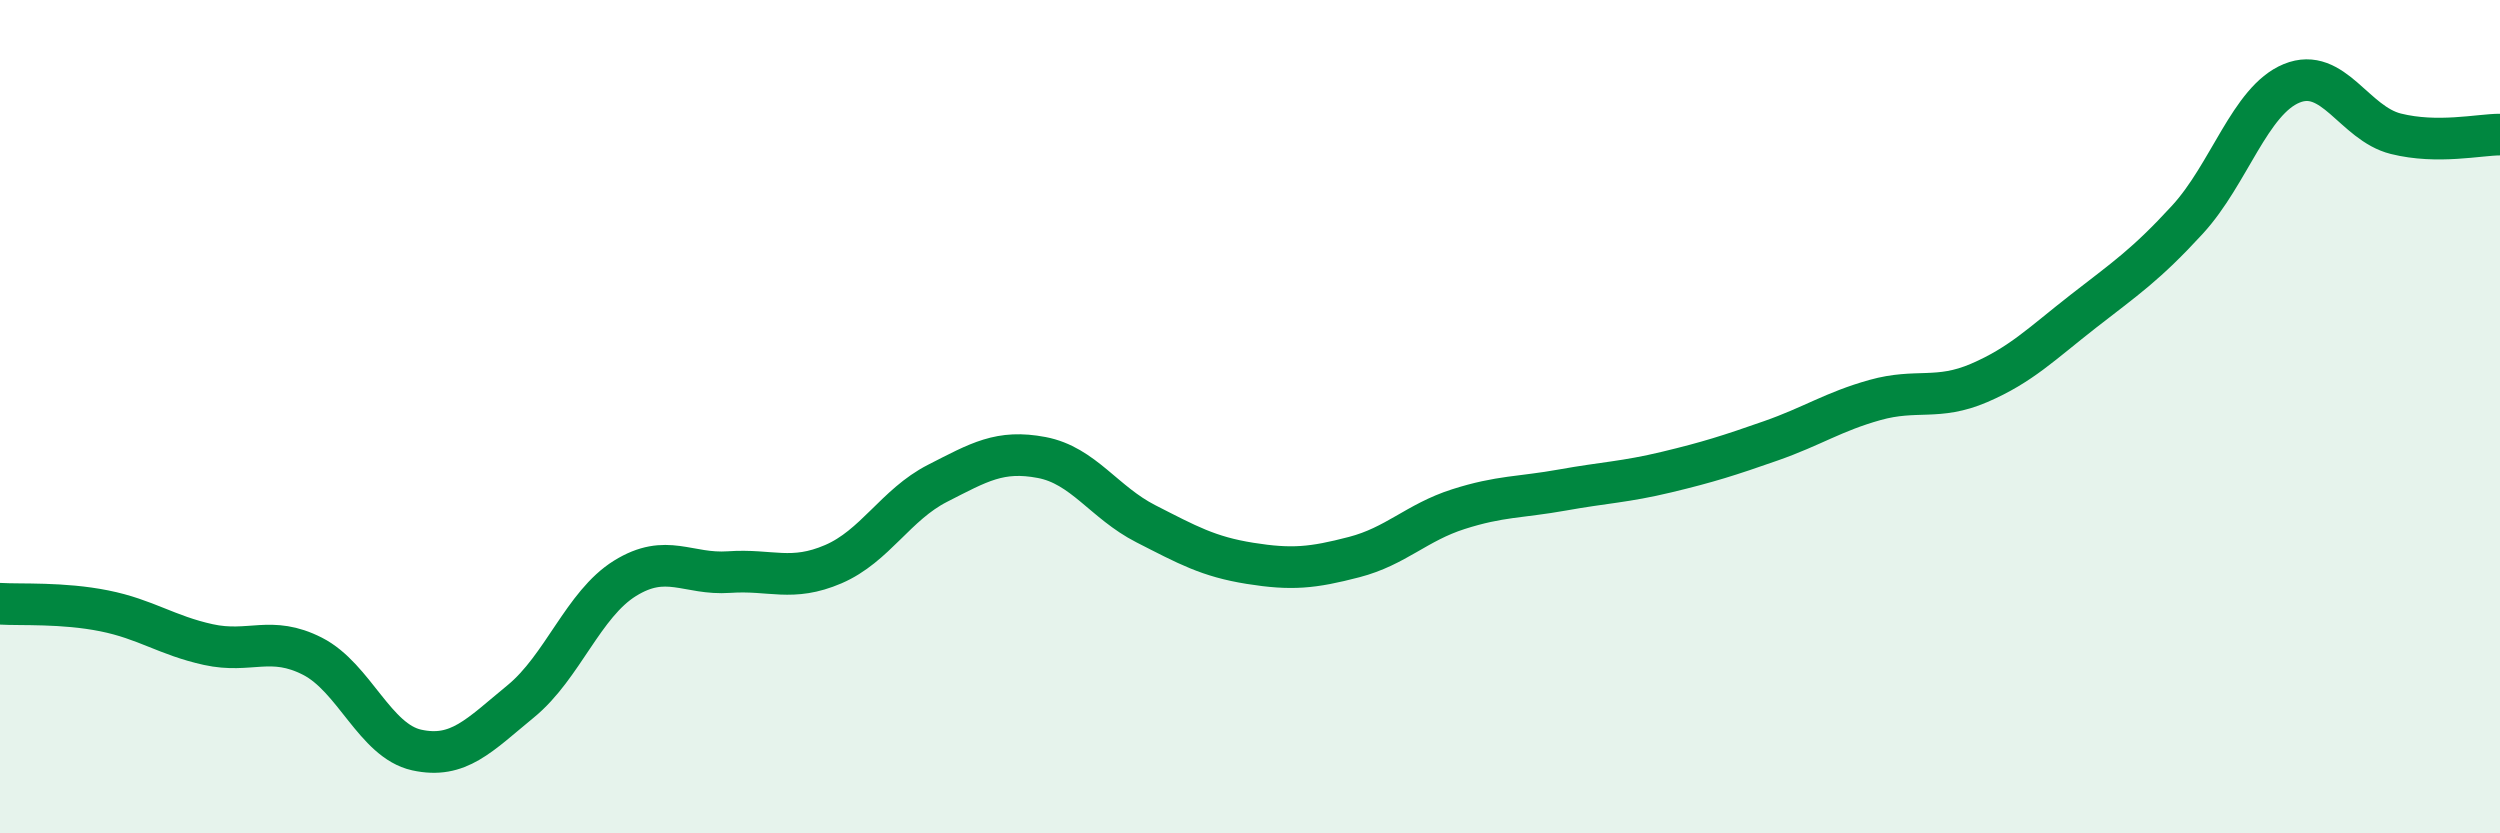
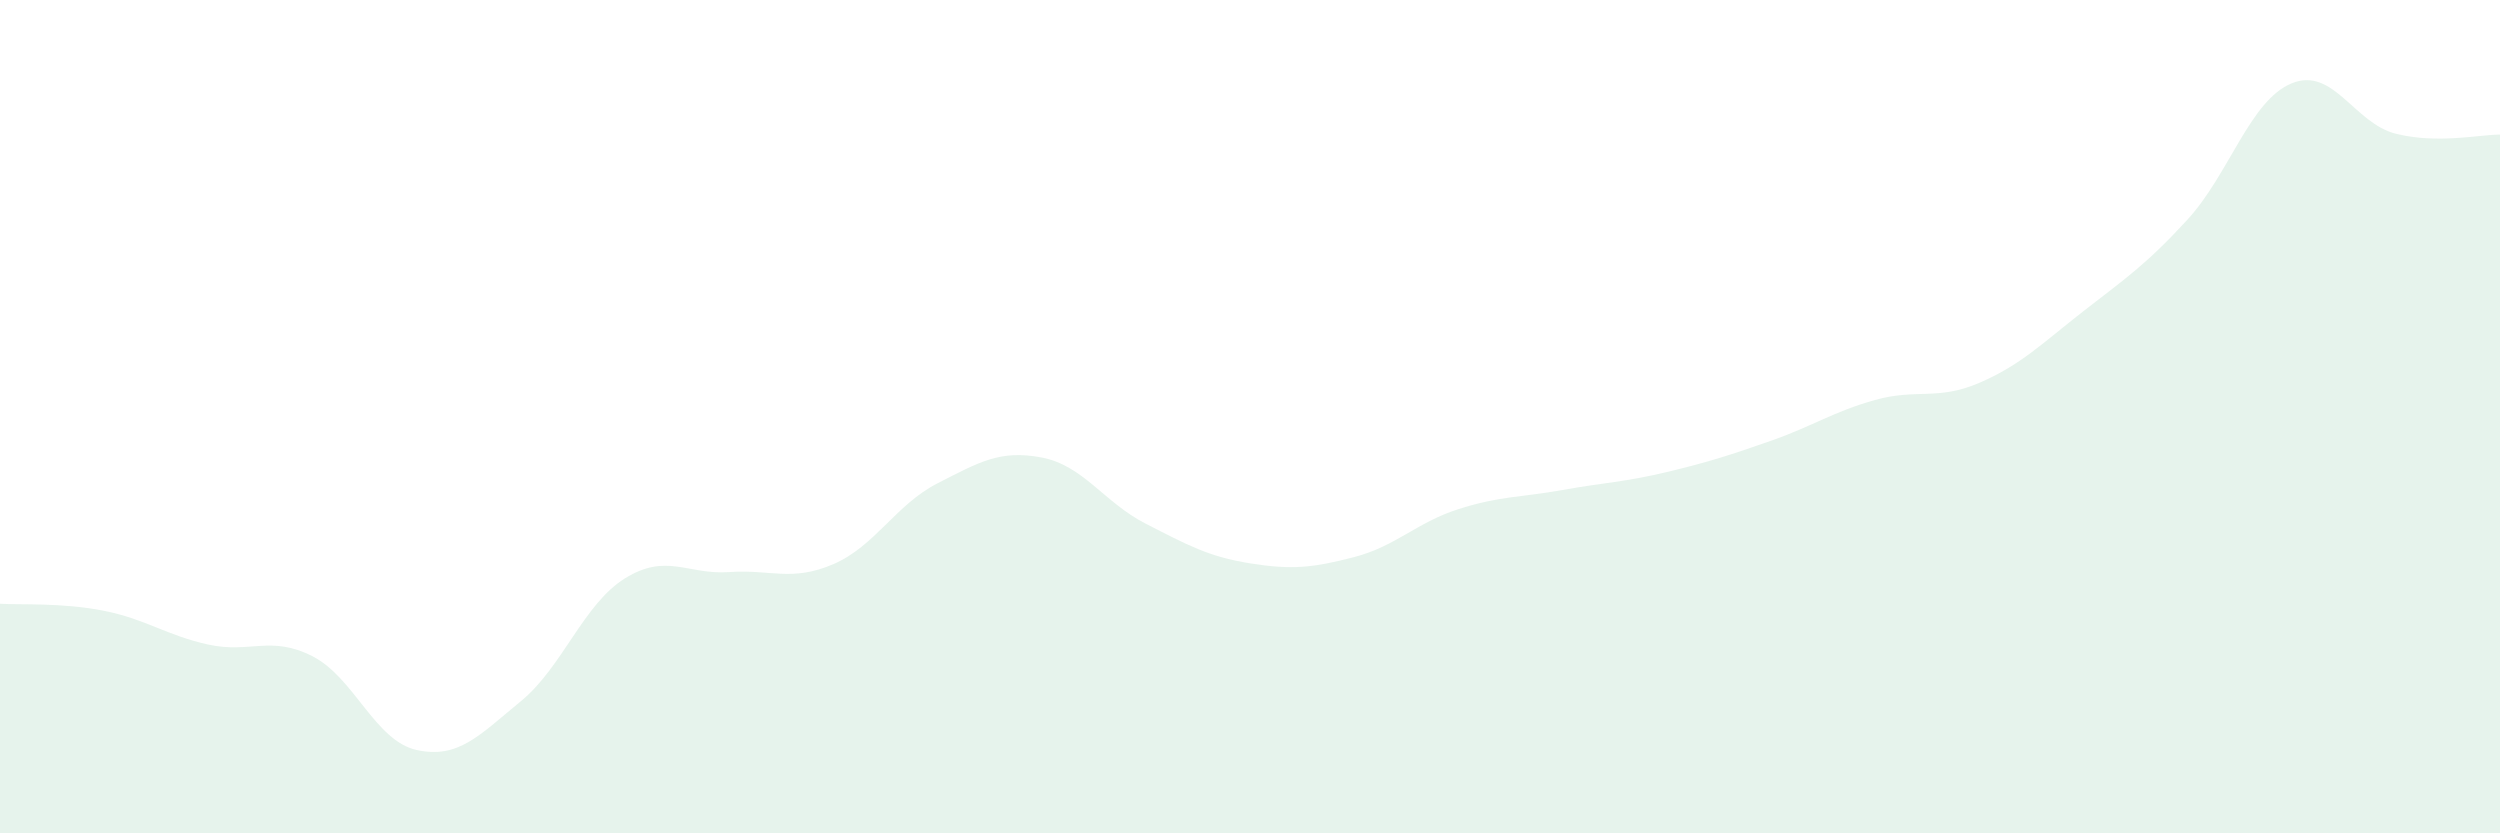
<svg xmlns="http://www.w3.org/2000/svg" width="60" height="20" viewBox="0 0 60 20">
  <path d="M 0,14.49 C 0.5,14.52 1.5,14.46 2.5,14.66 C 3.5,14.86 4,15.25 5,15.47 C 6,15.69 6.5,15.24 7.5,15.75 C 8.5,16.26 9,17.78 10,18 C 11,18.22 11.5,17.65 12.5,16.83 C 13.5,16.01 14,14.5 15,13.88 C 16,13.26 16.5,13.8 17.5,13.73 C 18.5,13.66 19,13.97 20,13.54 C 21,13.11 21.5,12.11 22.5,11.6 C 23.5,11.09 24,10.79 25,10.98 C 26,11.17 26.5,12.06 27.5,12.57 C 28.5,13.08 29,13.36 30,13.52 C 31,13.68 31.5,13.63 32.5,13.37 C 33.5,13.11 34,12.54 35,12.22 C 36,11.9 36.5,11.94 37.5,11.76 C 38.5,11.58 39,11.57 40,11.33 C 41,11.09 41.5,10.93 42.5,10.58 C 43.5,10.23 44,9.88 45,9.6 C 46,9.32 46.5,9.62 47.5,9.19 C 48.5,8.76 49,8.25 50,7.47 C 51,6.69 51.5,6.36 52.5,5.27 C 53.5,4.18 54,2.41 55,2 C 56,1.59 56.5,2.96 57.5,3.21 C 58.5,3.46 59.5,3.23 60,3.23L60 20L0 20Z" fill="#008740" opacity="0.1" stroke-linecap="round" stroke-linejoin="round" />
-   <path d="M 0,14.49 C 0.5,14.52 1.5,14.46 2.5,14.66 C 3.5,14.86 4,15.25 5,15.47 C 6,15.69 6.5,15.24 7.5,15.75 C 8.5,16.26 9,17.78 10,18 C 11,18.22 11.5,17.65 12.5,16.83 C 13.5,16.01 14,14.5 15,13.88 C 16,13.26 16.5,13.8 17.5,13.73 C 18.5,13.66 19,13.97 20,13.54 C 21,13.11 21.5,12.11 22.5,11.6 C 23.5,11.09 24,10.79 25,10.98 C 26,11.17 26.5,12.06 27.5,12.57 C 28.5,13.08 29,13.36 30,13.52 C 31,13.68 31.5,13.63 32.5,13.37 C 33.5,13.11 34,12.54 35,12.22 C 36,11.9 36.5,11.94 37.5,11.76 C 38.5,11.58 39,11.57 40,11.33 C 41,11.09 41.5,10.93 42.5,10.58 C 43.5,10.23 44,9.88 45,9.6 C 46,9.32 46.5,9.62 47.5,9.19 C 48.5,8.76 49,8.25 50,7.47 C 51,6.69 51.5,6.36 52.5,5.27 C 53.5,4.18 54,2.41 55,2 C 56,1.59 56.5,2.96 57.5,3.21 C 58.5,3.46 59.5,3.23 60,3.23" stroke="#008740" stroke-width="1" fill="none" stroke-linecap="round" stroke-linejoin="round" />
</svg>